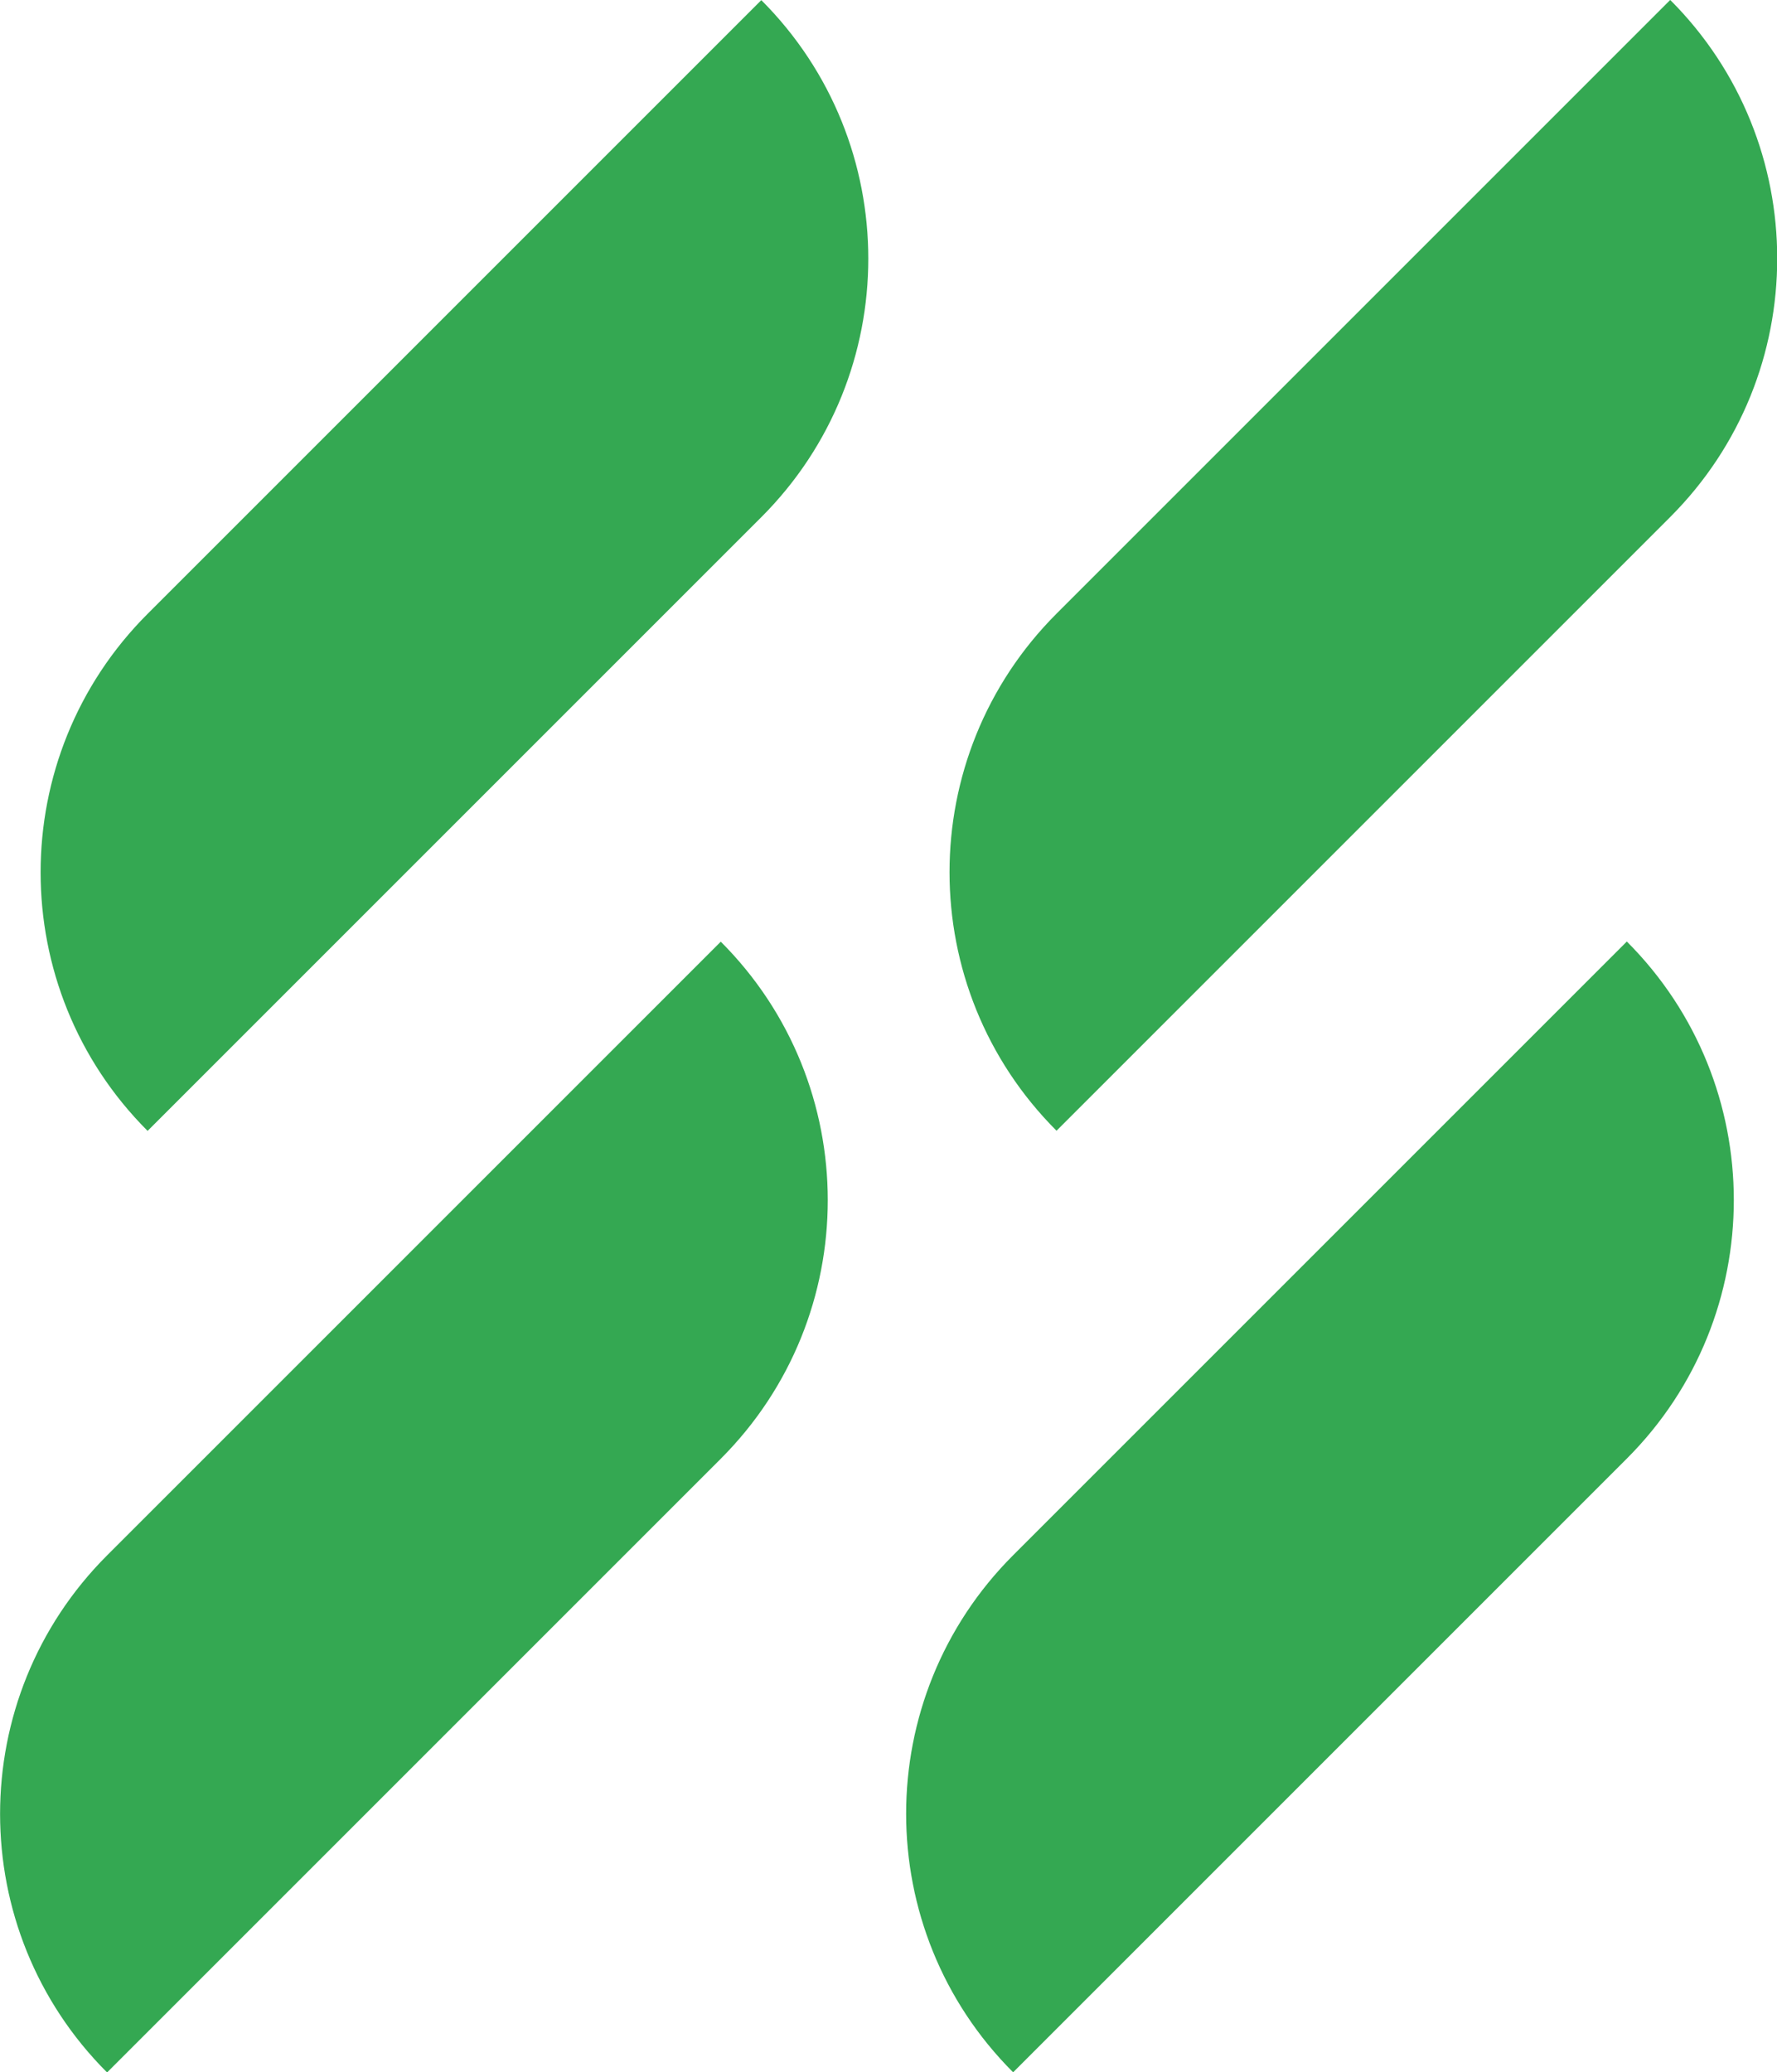
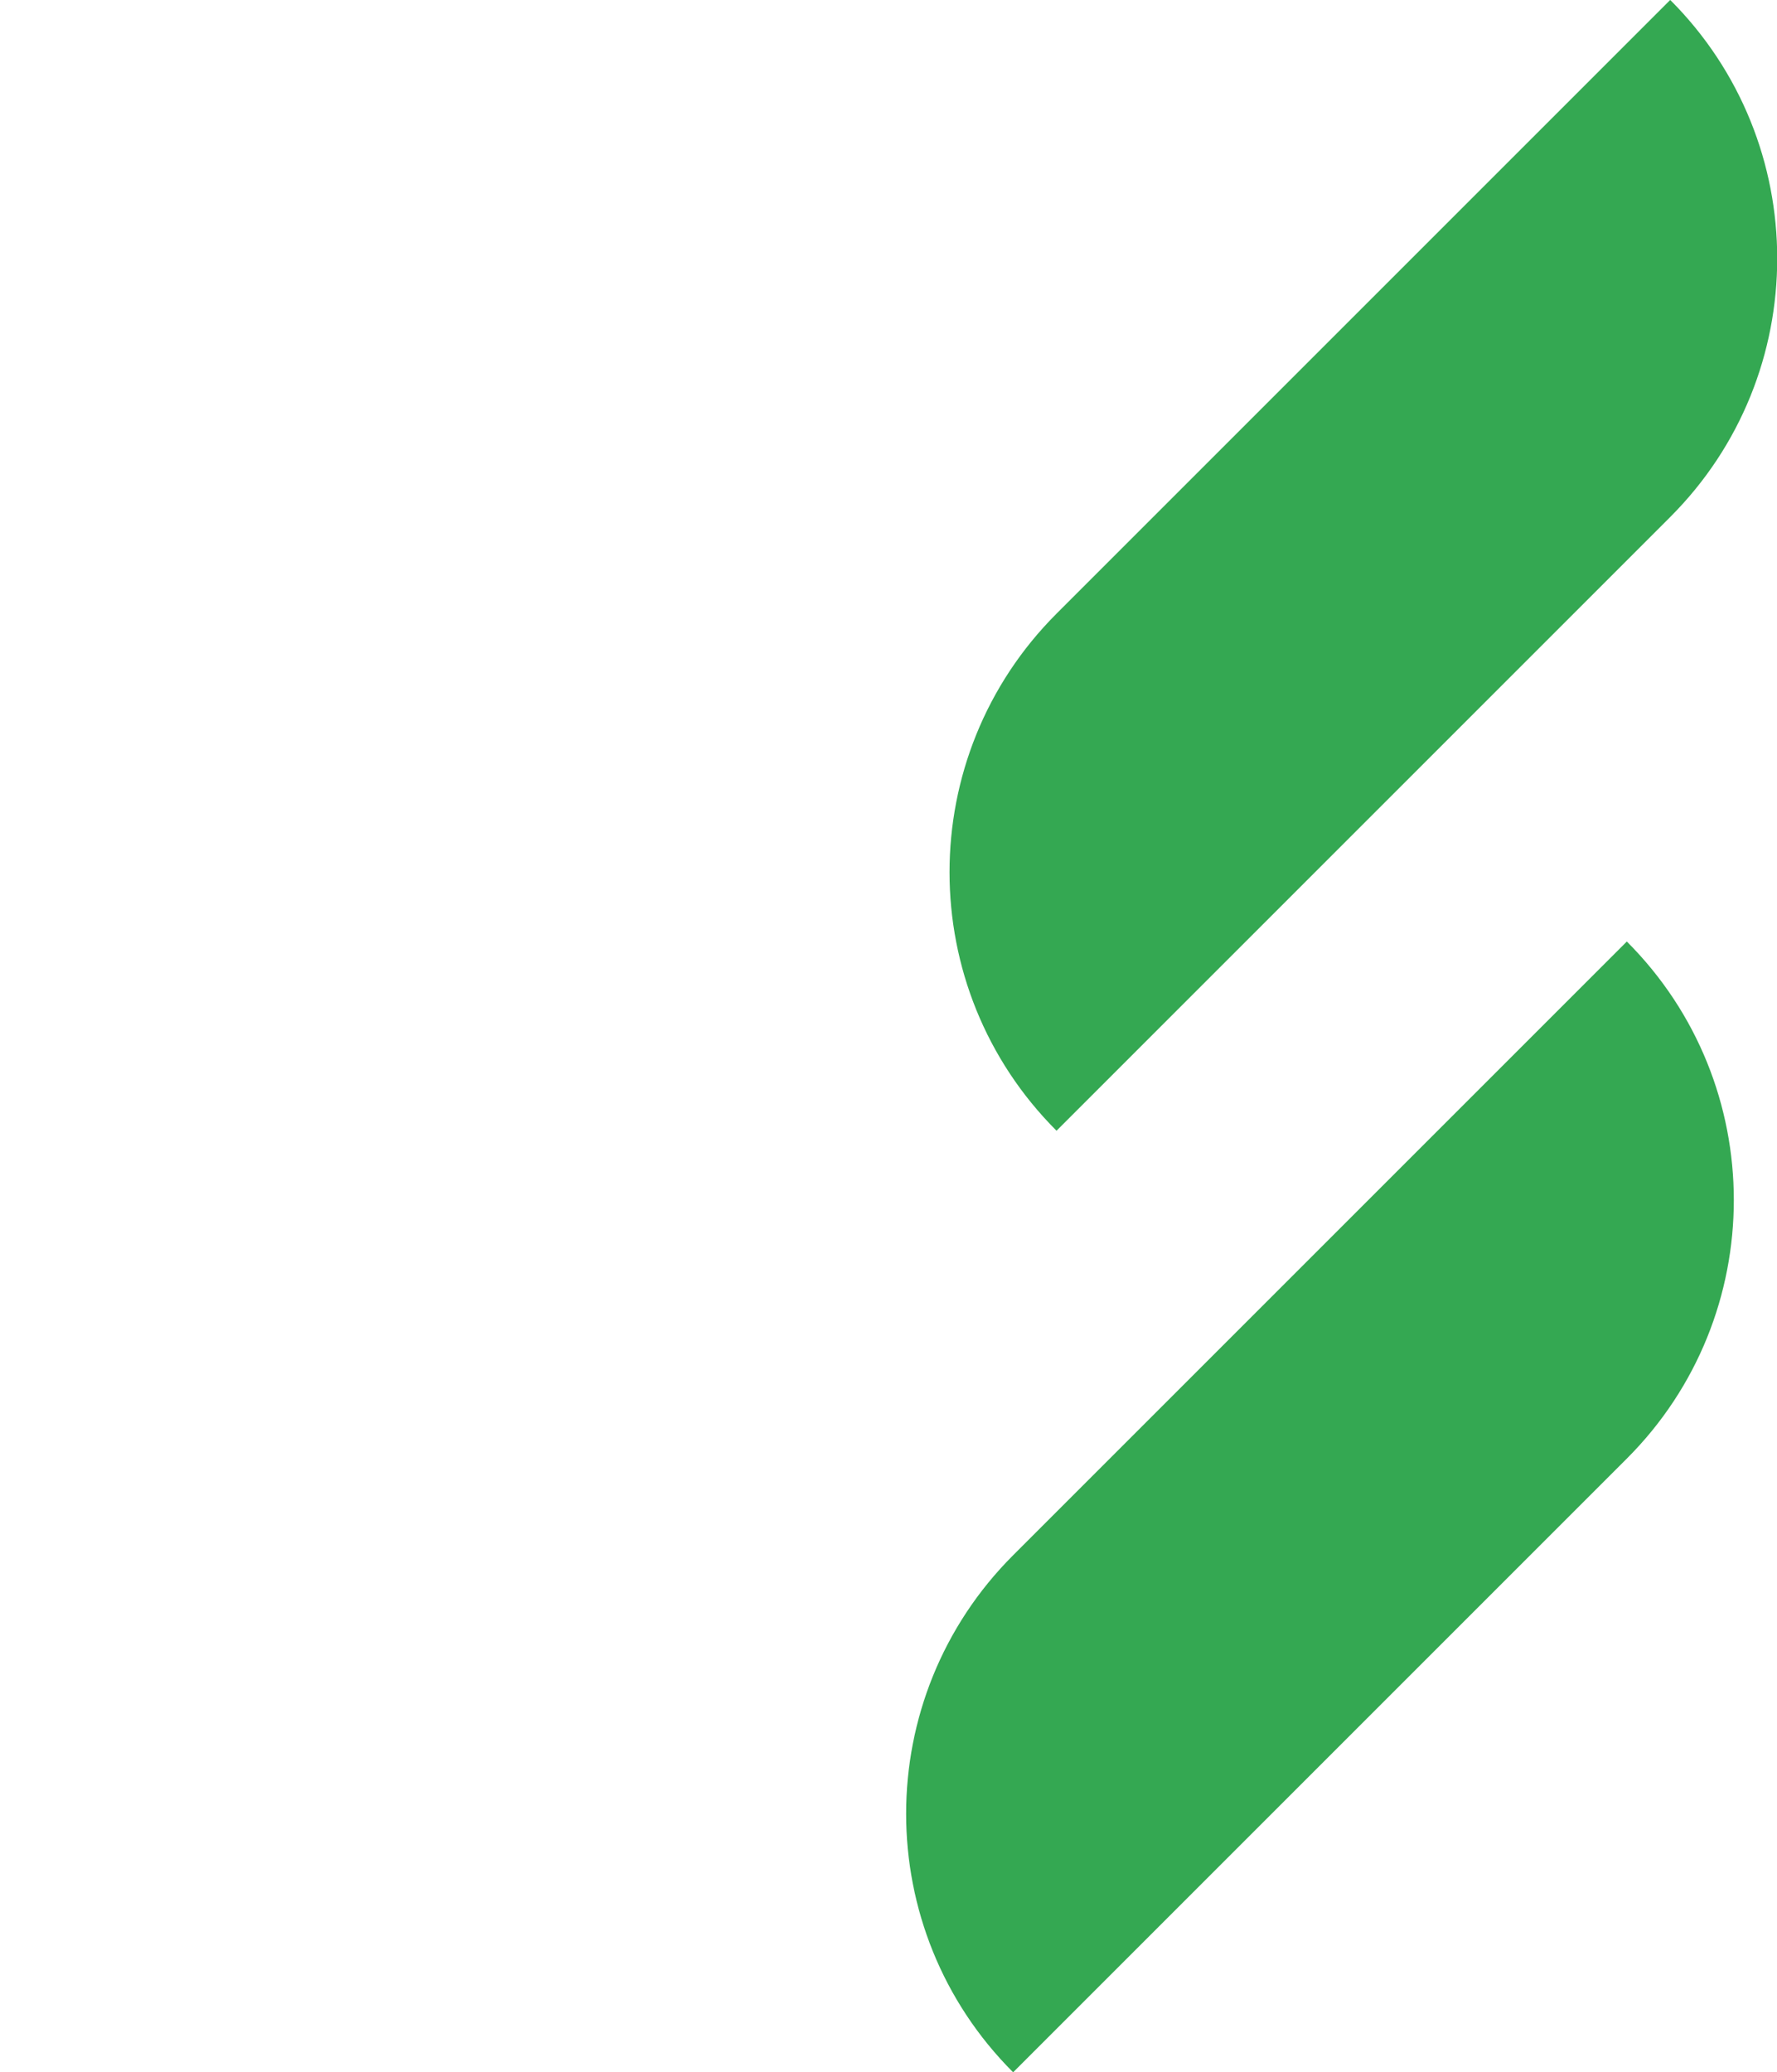
<svg xmlns="http://www.w3.org/2000/svg" id="Layer_2" data-name="Layer 2" viewBox="0 0 43.16 50.33">
  <defs>
    <style>      .cls-1 {        fill: #34a852;      }    </style>
  </defs>
  <g id="Layer_1-2" data-name="Layer 1">
    <g>
-       <path class="cls-1" d="M6.6-1.25h0c4.9,0,8.88,3.98,8.88,8.88v21.08h0c-4.9,0-8.88-3.98-8.88-8.88V-1.25h0Z" transform="translate(12.94 -3.78) rotate(45)" />
-       <path class="cls-1" d="M5.62,21.62h0c4.9,0,8.88,3.98,8.88,8.88v21.08h0c-4.9,0-8.88-3.98-8.88-8.88v-21.08h0Z" transform="translate(28.82 3.61) rotate(45)" />
      <path class="cls-1" d="M28.67-1.25h0c4.9,0,8.88,3.98,8.88,8.88v21.08h0c-4.9,0-8.88-3.98-8.88-8.88V-1.25h0Z" transform="translate(19.41 -19.39) rotate(45)" />
      <path class="cls-1" d="M27.62,21.62h0c4.9,0,8.88,3.98,8.88,8.88v21.08h0c-4.9,0-8.88-3.98-8.88-8.88v-21.08h0Z" transform="translate(35.27 -11.95) rotate(45)" />
    </g>
  </g>
</svg>